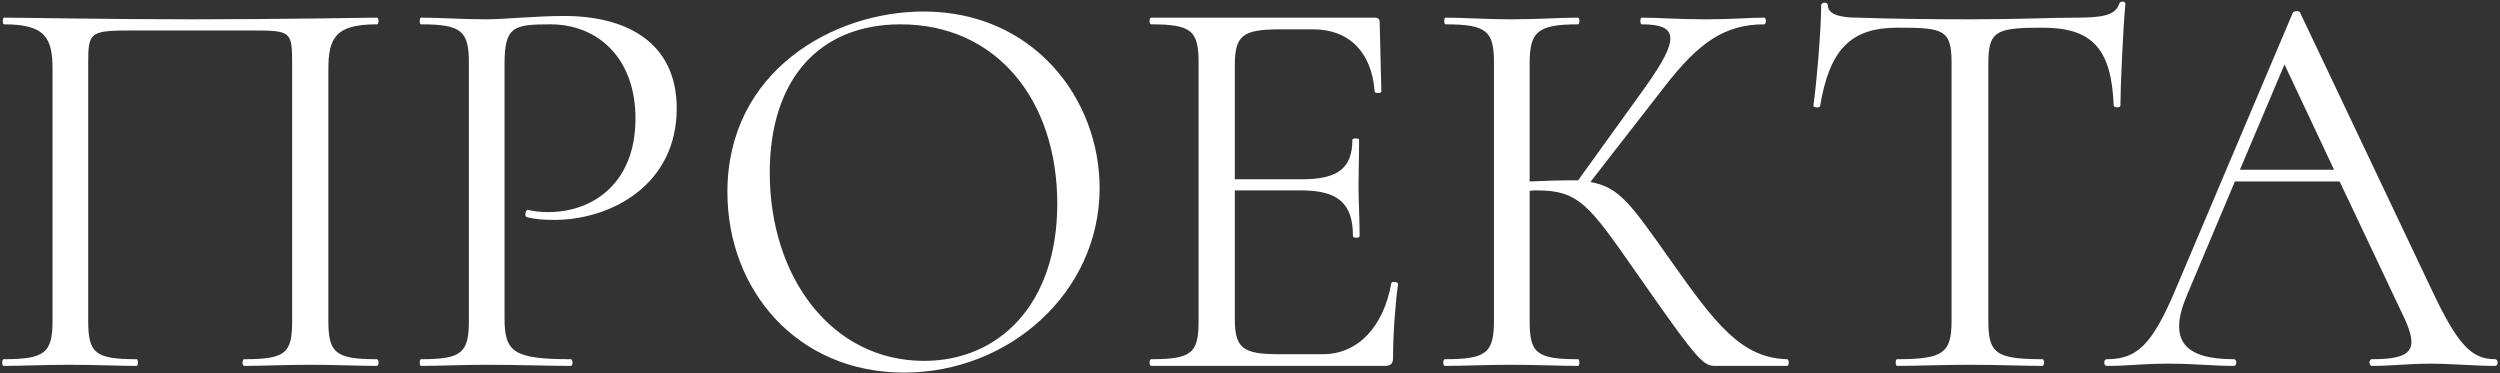
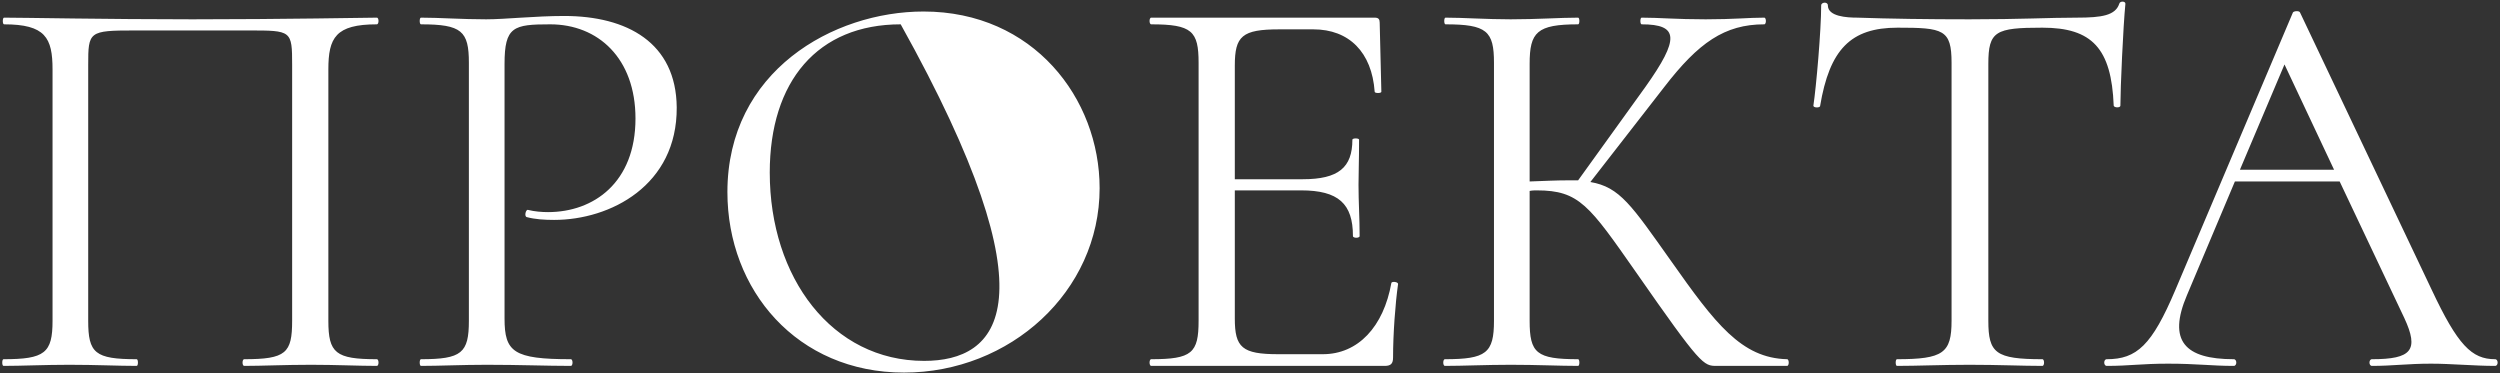
<svg xmlns="http://www.w3.org/2000/svg" width="1346" height="201" viewBox="0 0 1346 201" fill="none">
  <rect x="0" y="0" width="1346" height="201" fill="#333333" stroke="none" />
-   <path d="M202.889 193.4C180.689 193.4 176.789 190.1 176.789 172.7V37.4C176.789 20.3 180.689 13.1 202.889 13.1C204.089 13.1 204.089 9.5 202.889 9.5C198.089 9.5 152.489 10.4 103.589 10.4C57.389 10.4 12.389 9.5 2.189 9.5C1.289 9.5 1.289 13.1 2.189 13.1C24.389 13.1 28.289 20.3 28.289 37.4V172.7C28.289 190.1 24.089 193.4 1.889 193.4C0.989 193.4 0.989 197 1.889 197C11.489 197 24.089 196.4 37.289 196.4C51.689 196.4 63.689 197 73.589 197C74.489 197 74.489 193.4 73.589 193.4C51.089 193.4 47.489 190.1 47.489 172.7V35C47.489 17 47.789 16.4 72.389 16.4H133.889C156.989 16.4 157.289 16.4 157.289 35V172.7C157.289 190.1 153.989 193.4 131.489 193.4C130.289 193.4 130.289 197 131.489 197C141.089 197 153.389 196.4 167.489 196.4C180.689 196.4 193.289 197 202.889 197C204.089 197 204.089 193.4 202.889 193.4ZM271.645 171.5V34.4C271.645 14.3 276.445 13.1 296.245 13.1C322.045 13.1 342.145 31.4 342.145 63.8C342.145 98.3 319.645 114.2 295.045 114.2C291.745 114.2 287.845 113.9 284.245 113C283.045 112.7 282.145 116.6 283.645 116.9C288.145 118.1 293.245 118.4 298.345 118.4C328.645 118.4 364.645 99.8 364.345 57.8C364.045 23 337.645 8.6 303.745 8.6C288.145 8.6 271.945 10.4 261.745 10.4C248.545 10.4 236.545 9.5 226.645 9.5C225.745 9.5 225.745 13.1 226.645 13.1C248.545 13.1 252.445 16.7 252.445 33.8V172.7C252.445 190.1 248.545 193.4 226.645 193.4C225.745 193.4 225.745 197 226.645 197C236.545 197 248.845 196.4 262.045 196.4C279.745 196.4 294.445 197 307.345 197C308.545 197 308.545 193.4 307.345 193.4C276.445 193.4 271.645 189.5 271.645 171.5ZM486.736 200.6C543.736 200.6 592.036 157.1 592.036 101.3C592.036 53 556.336 6.2 497.236 6.2C448.636 6.2 391.636 38.3 391.636 103.4C391.636 156.2 429.136 200.6 486.736 200.6ZM497.536 194.3C448.036 194.3 414.436 149.6 414.436 92.9C414.436 43.7 440.236 13.1 484.936 13.1C536.236 13.1 569.236 53.6 569.236 109.7C569.236 164.3 537.436 194.3 497.536 194.3ZM749.123 152.3C744.923 176 731.123 190.7 712.223 190.7H688.223C668.723 190.7 664.823 187.1 664.823 171.5V102.5H700.523C720.623 102.5 728.423 109.7 728.423 127.1C728.423 128.3 732.023 128.3 732.023 127.1C732.023 117.2 731.423 108.8 731.423 99.5C731.423 92.3 731.723 87.2 731.723 75.2C731.723 74.3 728.123 74.3 728.123 75.2C728.123 90.2 720.623 96.5 701.423 96.5H664.823V35.3C664.823 19.4 668.723 15.8 688.823 15.8H707.123C726.323 15.8 738.623 28.1 740.123 49.4C740.123 50.3 743.723 50.3 743.723 49.4L742.823 12.2C742.823 10.4 742.223 9.5 740.123 9.5H619.823C618.623 9.5 618.623 13.1 619.823 13.1C641.723 13.1 645.323 16.7 645.323 33.8V172.7C645.323 190.1 641.723 193.4 619.823 193.4C618.623 193.4 618.623 197 619.823 197H745.523C748.823 197 750.023 195.8 750.023 192.5C750.023 179.9 751.223 163.4 752.723 152.9C752.723 151.7 749.423 151.4 749.123 152.3ZM962.156 193.4C937.556 192.8 923.456 174.2 899.756 140.6C878.456 110.6 872.156 100.7 856.256 98L896.156 46.7C914.456 23 928.556 13.1 949.856 13.1C951.056 13.1 951.056 9.5 949.856 9.5C941.456 9.5 933.656 10.4 918.356 10.4C902.156 10.4 893.456 9.5 883.856 9.5C882.956 9.5 882.956 13.1 883.856 13.1C903.956 13.1 904.256 20.9 885.956 46.7L849.656 97.1H843.656C838.256 97.1 831.656 97.4 823.556 97.7V34.4C823.556 17.3 827.456 13.1 849.656 13.1C850.556 13.1 850.556 9.5 849.656 9.5C840.056 9.5 827.756 10.4 813.356 10.4C800.156 10.4 787.856 9.5 778.256 9.5C777.356 9.5 777.356 13.1 778.256 13.1C800.456 13.1 804.356 16.7 804.356 33.8V172.7C804.356 190.1 800.156 193.4 777.956 193.4C776.756 193.4 776.756 197 777.956 197C787.556 197 800.156 196.4 813.356 196.4C827.756 196.4 839.756 197 849.656 197C850.556 197 850.556 193.4 849.656 193.4C827.156 193.4 823.556 190.1 823.556 172.7V102.8C825.056 102.5 826.256 102.5 827.456 102.5C850.256 102.5 855.656 110.6 880.856 146.6C915.956 197 917.156 197 924.356 197H962.156C963.356 197 963.356 193.4 962.156 193.4ZM1021.62 14.9C1046.22 14.9 1050.72 15.8 1050.72 33.8V172.7C1050.72 190.1 1046.22 193.4 1021.32 193.4C1020.42 193.4 1020.42 197 1021.32 197C1032.12 197 1045.62 196.4 1060.32 196.4C1076.22 196.4 1088.82 197 1099.62 197C1100.82 197 1100.82 193.4 1099.62 193.4C1074.42 193.4 1070.52 190.1 1070.52 172.7V34.4C1070.52 16.7 1074.42 14.9 1099.62 14.9C1126.32 14.9 1136.82 26 1138.02 56.9C1138.32 58.1 1141.62 58.1 1141.62 56.9C1141.62 47.6 1143.12 14 1144.32 2C1144.32 0.5 1141.32 0.5 1141.02 2C1138.92 8.3 1131.72 9.5 1118.22 9.5C1102.92 9.5 1088.52 10.4 1060.32 10.4C1037.82 10.4 1017.12 10.1 1000.02 9.5C994.324 9.5 984.124 8.9 984.124 2.9C984.124 0.8 980.524 1.1 980.524 2.9C980.524 16.4 977.824 47 976.324 56.9C976.324 58.1 979.624 58.1 979.924 57.2C985.024 26.6 996.424 14.9 1021.62 14.9ZM1343.37 193.4C1330.77 193.4 1323.27 185.9 1309.17 155.9L1238.37 6.8C1238.07 5.6 1234.77 5.9 1234.47 6.8L1171.17 156.2C1158.57 185.9 1150.47 193.4 1134.27 193.4C1132.47 193.4 1132.47 197 1134.27 197C1146.57 197 1152.87 195.8 1167.27 195.8C1182.87 195.8 1190.67 197 1202.67 197C1204.47 197 1204.47 193.4 1202.67 193.4C1176.27 193.4 1166.97 183.5 1177.47 158.9L1203.27 97.7H1259.67L1294.47 171.2C1302.57 188.6 1298.37 193.4 1277.07 193.4C1275.27 193.4 1275.27 197 1277.07 197C1288.17 197 1296.27 195.8 1308.87 195.8C1319.67 195.8 1332.27 197 1343.37 197C1345.17 197 1345.17 193.4 1343.37 193.4ZM1205.97 91.4L1229.97 34.7L1256.67 91.4H1205.97Z" fill="white" />
+   <path d="M202.889 193.4C180.689 193.4 176.789 190.1 176.789 172.7V37.4C176.789 20.3 180.689 13.1 202.889 13.1C204.089 13.1 204.089 9.5 202.889 9.5C198.089 9.5 152.489 10.4 103.589 10.4C57.389 10.4 12.389 9.5 2.189 9.5C1.289 9.5 1.289 13.1 2.189 13.1C24.389 13.1 28.289 20.3 28.289 37.4V172.7C28.289 190.1 24.089 193.4 1.889 193.4C0.989 193.4 0.989 197 1.889 197C11.489 197 24.089 196.4 37.289 196.4C51.689 196.4 63.689 197 73.589 197C74.489 197 74.489 193.4 73.589 193.4C51.089 193.4 47.489 190.1 47.489 172.7V35C47.489 17 47.789 16.4 72.389 16.4H133.889C156.989 16.4 157.289 16.4 157.289 35V172.7C157.289 190.1 153.989 193.4 131.489 193.4C130.289 193.4 130.289 197 131.489 197C141.089 197 153.389 196.4 167.489 196.4C180.689 196.4 193.289 197 202.889 197C204.089 197 204.089 193.4 202.889 193.4ZM271.645 171.5V34.4C271.645 14.3 276.445 13.1 296.245 13.1C322.045 13.1 342.145 31.4 342.145 63.8C342.145 98.3 319.645 114.2 295.045 114.2C291.745 114.2 287.845 113.9 284.245 113C283.045 112.7 282.145 116.6 283.645 116.9C288.145 118.1 293.245 118.4 298.345 118.4C328.645 118.4 364.645 99.8 364.345 57.8C364.045 23 337.645 8.6 303.745 8.6C288.145 8.6 271.945 10.4 261.745 10.4C248.545 10.4 236.545 9.5 226.645 9.5C225.745 9.5 225.745 13.1 226.645 13.1C248.545 13.1 252.445 16.7 252.445 33.8V172.7C252.445 190.1 248.545 193.4 226.645 193.4C225.745 193.4 225.745 197 226.645 197C236.545 197 248.845 196.4 262.045 196.4C279.745 196.4 294.445 197 307.345 197C308.545 197 308.545 193.4 307.345 193.4C276.445 193.4 271.645 189.5 271.645 171.5ZM486.736 200.6C543.736 200.6 592.036 157.1 592.036 101.3C592.036 53 556.336 6.2 497.236 6.2C448.636 6.2 391.636 38.3 391.636 103.4C391.636 156.2 429.136 200.6 486.736 200.6ZM497.536 194.3C448.036 194.3 414.436 149.6 414.436 92.9C414.436 43.7 440.236 13.1 484.936 13.1C569.236 164.3 537.436 194.3 497.536 194.3ZM749.123 152.3C744.923 176 731.123 190.7 712.223 190.7H688.223C668.723 190.7 664.823 187.1 664.823 171.5V102.5H700.523C720.623 102.5 728.423 109.7 728.423 127.1C728.423 128.3 732.023 128.3 732.023 127.1C732.023 117.2 731.423 108.8 731.423 99.5C731.423 92.3 731.723 87.2 731.723 75.2C731.723 74.3 728.123 74.3 728.123 75.2C728.123 90.2 720.623 96.5 701.423 96.5H664.823V35.3C664.823 19.4 668.723 15.8 688.823 15.8H707.123C726.323 15.8 738.623 28.1 740.123 49.4C740.123 50.3 743.723 50.3 743.723 49.4L742.823 12.2C742.823 10.4 742.223 9.5 740.123 9.5H619.823C618.623 9.5 618.623 13.1 619.823 13.1C641.723 13.1 645.323 16.7 645.323 33.8V172.7C645.323 190.1 641.723 193.4 619.823 193.4C618.623 193.4 618.623 197 619.823 197H745.523C748.823 197 750.023 195.8 750.023 192.5C750.023 179.9 751.223 163.4 752.723 152.9C752.723 151.7 749.423 151.4 749.123 152.3ZM962.156 193.4C937.556 192.8 923.456 174.2 899.756 140.6C878.456 110.6 872.156 100.7 856.256 98L896.156 46.7C914.456 23 928.556 13.1 949.856 13.1C951.056 13.1 951.056 9.5 949.856 9.5C941.456 9.5 933.656 10.4 918.356 10.4C902.156 10.4 893.456 9.5 883.856 9.5C882.956 9.5 882.956 13.1 883.856 13.1C903.956 13.1 904.256 20.9 885.956 46.7L849.656 97.1H843.656C838.256 97.1 831.656 97.4 823.556 97.7V34.4C823.556 17.3 827.456 13.1 849.656 13.1C850.556 13.1 850.556 9.5 849.656 9.5C840.056 9.5 827.756 10.4 813.356 10.4C800.156 10.4 787.856 9.5 778.256 9.5C777.356 9.5 777.356 13.1 778.256 13.1C800.456 13.1 804.356 16.7 804.356 33.8V172.7C804.356 190.1 800.156 193.4 777.956 193.4C776.756 193.4 776.756 197 777.956 197C787.556 197 800.156 196.4 813.356 196.4C827.756 196.4 839.756 197 849.656 197C850.556 197 850.556 193.4 849.656 193.4C827.156 193.4 823.556 190.1 823.556 172.7V102.8C825.056 102.5 826.256 102.5 827.456 102.5C850.256 102.5 855.656 110.6 880.856 146.6C915.956 197 917.156 197 924.356 197H962.156C963.356 197 963.356 193.4 962.156 193.4ZM1021.62 14.9C1046.22 14.9 1050.72 15.8 1050.72 33.8V172.7C1050.72 190.1 1046.22 193.4 1021.32 193.4C1020.42 193.4 1020.42 197 1021.32 197C1032.12 197 1045.62 196.4 1060.32 196.4C1076.22 196.4 1088.82 197 1099.62 197C1100.82 197 1100.82 193.4 1099.62 193.4C1074.42 193.4 1070.52 190.1 1070.52 172.7V34.4C1070.52 16.7 1074.42 14.9 1099.62 14.9C1126.32 14.9 1136.82 26 1138.02 56.9C1138.32 58.1 1141.62 58.1 1141.62 56.9C1141.62 47.6 1143.12 14 1144.32 2C1144.32 0.5 1141.32 0.5 1141.02 2C1138.92 8.3 1131.72 9.5 1118.22 9.5C1102.92 9.5 1088.52 10.4 1060.32 10.4C1037.82 10.4 1017.12 10.1 1000.02 9.5C994.324 9.5 984.124 8.9 984.124 2.9C984.124 0.8 980.524 1.1 980.524 2.9C980.524 16.4 977.824 47 976.324 56.9C976.324 58.1 979.624 58.1 979.924 57.2C985.024 26.6 996.424 14.9 1021.62 14.9ZM1343.37 193.4C1330.77 193.4 1323.27 185.9 1309.17 155.9L1238.37 6.8C1238.07 5.6 1234.77 5.9 1234.47 6.8L1171.17 156.2C1158.57 185.9 1150.47 193.4 1134.27 193.4C1132.47 193.4 1132.47 197 1134.27 197C1146.57 197 1152.87 195.8 1167.27 195.8C1182.87 195.8 1190.67 197 1202.67 197C1204.47 197 1204.47 193.4 1202.67 193.4C1176.27 193.4 1166.97 183.5 1177.47 158.9L1203.27 97.7H1259.67L1294.47 171.2C1302.57 188.6 1298.37 193.4 1277.07 193.4C1275.27 193.4 1275.27 197 1277.07 197C1288.17 197 1296.27 195.8 1308.87 195.8C1319.67 195.8 1332.27 197 1343.37 197C1345.17 197 1345.17 193.4 1343.37 193.4ZM1205.97 91.4L1229.97 34.7L1256.67 91.4H1205.97Z" fill="white" />
</svg>